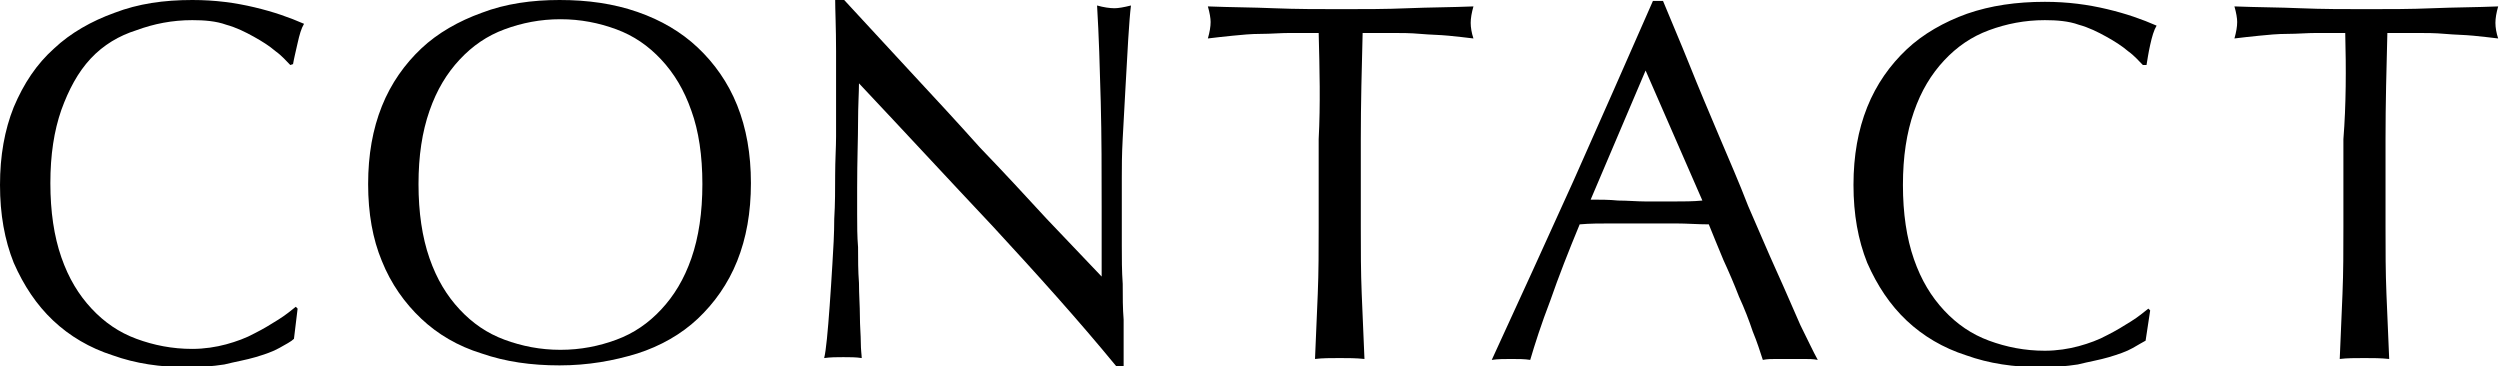
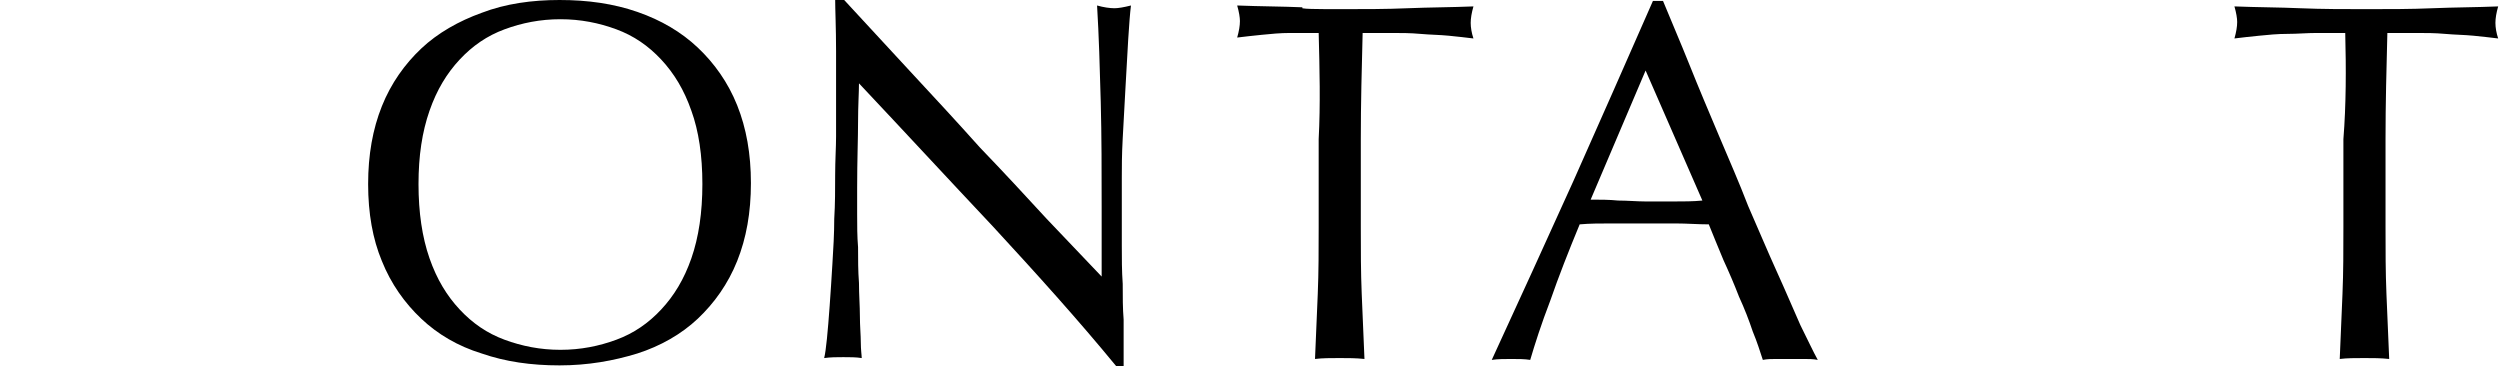
<svg xmlns="http://www.w3.org/2000/svg" version="1.1" id="レイヤー_1" x="0px" y="0px" width="273px" height="40px" viewBox="0 0 273 40" style="enable-background:new 0 0 273 40;" xml:space="preserve">
  <g>
-     <path d="M30.5,38c-0.7,0.4-1.6,0.7-2.6,1c-1,0.3-2.2,0.5-3.4,0.8c-1.3,0.2-2.6,0.3-4,0.3c-3,0-5.7-0.4-8.2-1.3   c-2.5-0.8-4.7-2.1-6.5-3.8c-1.8-1.7-3.2-3.8-4.3-6.3c-1-2.5-1.5-5.3-1.5-8.5c0-3.2,0.5-6,1.5-8.5C2.6,9.1,4,7,5.9,5.3   c1.8-1.7,4.1-3,6.6-3.9C15.1,0.4,17.9,0,21,0c2.5,0,4.7,0.3,6.8,0.8s3.8,1.1,5.4,1.8c-0.3,0.5-0.5,1.2-0.7,2.1   C32.3,5.6,32.1,6.4,32,7l-0.3,0.1c-0.4-0.4-0.9-1-1.6-1.5c-0.7-0.6-1.5-1.1-2.4-1.6c-0.9-0.5-1.9-1-3-1.3c-1.1-0.4-2.4-0.5-3.7-0.5   c-2.2,0-4.2,0.4-6.1,1.1C13,3.9,11.3,4.9,9.9,6.4C8.5,7.9,7.5,9.8,6.7,12c-0.8,2.3-1.2,4.9-1.2,8c0,3.1,0.4,5.8,1.2,8.1   c0.8,2.3,1.9,4.1,3.3,5.6c1.4,1.5,3,2.6,4.9,3.3c1.9,0.7,3.9,1.1,6.1,1.1c1.3,0,2.6-0.2,3.7-0.5c1.1-0.3,2.2-0.7,3.1-1.2   c1-0.5,1.8-1,2.6-1.5c0.8-0.5,1.4-1,1.9-1.4l0.2,0.2L32.1,37C31.8,37.3,31.2,37.6,30.5,38z" />
    <path d="M40.2,20.1c0-3.2,0.5-6,1.5-8.5c1-2.5,2.5-4.6,4.3-6.3c1.8-1.7,4.1-3,6.6-3.9C55.2,0.4,58.1,0,61.1,0   c3.1,0,5.9,0.4,8.5,1.3c2.6,0.9,4.8,2.2,6.6,3.9c1.8,1.7,3.3,3.8,4.3,6.3c1,2.5,1.5,5.3,1.5,8.5c0,3.2-0.5,6-1.5,8.5   c-1,2.5-2.5,4.6-4.3,6.3c-1.8,1.7-4.1,3-6.6,3.8c-2.6,0.8-5.4,1.3-8.5,1.3c-3.1,0-5.9-0.4-8.5-1.3c-2.6-0.8-4.8-2.1-6.6-3.8   c-1.8-1.7-3.3-3.8-4.3-6.3C40.7,26.1,40.2,23.3,40.2,20.1z M76.7,20.1c0-3.1-0.4-5.8-1.2-8c-0.8-2.3-1.9-4.1-3.3-5.6   c-1.4-1.5-3-2.6-4.9-3.3c-1.9-0.7-3.9-1.1-6.1-1.1c-2.2,0-4.2,0.4-6.1,1.1c-1.9,0.7-3.5,1.8-4.9,3.3c-1.4,1.5-2.5,3.3-3.3,5.6   c-0.8,2.3-1.2,4.9-1.2,8c0,3.1,0.4,5.8,1.2,8.1c0.8,2.3,1.9,4.1,3.3,5.6c1.4,1.5,3,2.6,4.9,3.3c1.9,0.7,3.9,1.1,6.1,1.1   c2.2,0,4.2-0.4,6.1-1.1c1.9-0.7,3.5-1.8,4.9-3.3c1.4-1.5,2.5-3.3,3.3-5.6C76.3,25.9,76.7,23.2,76.7,20.1z" />
    <path d="M108.4,24.7c-4.9-5.2-9.7-10.4-14.6-15.6c0,1-0.1,2.4-0.1,4.2c0,1.8-0.1,4.2-0.1,7.2c0,0.8,0,1.8,0,2.9   c0,1.2,0,2.4,0.1,3.6c0,1.3,0,2.6,0.1,3.9c0,1.3,0.1,2.5,0.1,3.6c0,1.1,0.1,2.1,0.1,2.9c0,0.8,0.1,1.4,0.1,1.7   c-0.6-0.1-1.3-0.1-2-0.1c-0.7,0-1.4,0-2.1,0.1c0.1-0.4,0.2-1.1,0.3-2.1c0.1-1,0.2-2.2,0.3-3.6c0.1-1.4,0.2-2.9,0.3-4.6   c0.1-1.6,0.2-3.3,0.2-4.9c0.1-1.6,0.1-3.3,0.1-4.8c0-1.6,0.1-3,0.1-4.2c0-3.6,0-6.7,0-9.3c0-2.6-0.1-4.5-0.1-5.8H92   c2.3,2.5,4.7,5.1,7.3,7.9c2.6,2.8,5.2,5.6,7.7,8.4c2.6,2.7,5,5.3,7.3,7.8c2.3,2.4,4.3,4.5,6,6.3v-7.6c0-3.9,0-7.7-0.1-11.5   c-0.1-3.7-0.2-7.2-0.4-10.5c0.7,0.2,1.4,0.3,1.9,0.3c0.4,0,1-0.1,1.8-0.3c-0.1,0.8-0.2,2.1-0.3,3.7c-0.1,1.6-0.2,3.4-0.3,5.3   s-0.2,3.7-0.3,5.5c-0.1,1.8-0.1,3.2-0.1,4.3c0,0.9,0,2.1,0,3.4c0,1.3,0,2.6,0,4s0,2.8,0.1,4.2c0,1.4,0,2.7,0.1,3.9   c0,1.2,0,2.3,0,3.2c0,0.8,0,1.4,0,1.9h-0.8C117.8,35,113.2,29.9,108.4,24.7z" />
-     <path d="M144,3.6c-1,0-2,0-3.1,0c-1.1,0-2.1,0.1-3.2,0.1s-2.1,0.1-3.1,0.2c-1,0.1-1.9,0.2-2.7,0.3c0.2-0.7,0.3-1.3,0.3-1.8   c0-0.4-0.1-1-0.3-1.7c2.5,0.1,4.9,0.1,7.2,0.2C141.6,1,144,1,146.5,1c2.5,0,4.9,0,7.2-0.1c2.4-0.1,4.8-0.1,7.2-0.2   c-0.2,0.7-0.3,1.3-0.3,1.8c0,0.5,0.1,1.1,0.3,1.7c-0.8-0.1-1.7-0.2-2.7-0.3c-1-0.1-2-0.1-3.1-0.2c-1.1-0.1-2.1-0.1-3.2-0.1   c-1.1,0-2.1,0-3.1,0c-0.1,3.9-0.2,7.7-0.2,11.6v9.6c0,2.5,0,4.9,0.1,7.3c0.1,2.4,0.2,4.7,0.3,7.1c-0.9-0.1-1.8-0.1-2.7-0.1   c-1,0-1.9,0-2.7,0.1c0.1-2.3,0.2-4.7,0.3-7.1c0.1-2.4,0.1-4.8,0.1-7.3v-9.6C144.2,11.4,144.1,7.5,144,3.6z" />
+     <path d="M144,3.6c-1,0-2,0-3.1,0s-2.1,0.1-3.1,0.2c-1,0.1-1.9,0.2-2.7,0.3c0.2-0.7,0.3-1.3,0.3-1.8   c0-0.4-0.1-1-0.3-1.7c2.5,0.1,4.9,0.1,7.2,0.2C141.6,1,144,1,146.5,1c2.5,0,4.9,0,7.2-0.1c2.4-0.1,4.8-0.1,7.2-0.2   c-0.2,0.7-0.3,1.3-0.3,1.8c0,0.5,0.1,1.1,0.3,1.7c-0.8-0.1-1.7-0.2-2.7-0.3c-1-0.1-2-0.1-3.1-0.2c-1.1-0.1-2.1-0.1-3.2-0.1   c-1.1,0-2.1,0-3.1,0c-0.1,3.9-0.2,7.7-0.2,11.6v9.6c0,2.5,0,4.9,0.1,7.3c0.1,2.4,0.2,4.7,0.3,7.1c-0.9-0.1-1.8-0.1-2.7-0.1   c-1,0-1.9,0-2.7,0.1c0.1-2.3,0.2-4.7,0.3-7.1c0.1-2.4,0.1-4.8,0.1-7.3v-9.6C144.2,11.4,144.1,7.5,144,3.6z" />
    <path d="M198.5,39.3c-0.5-0.1-1-0.1-1.5-0.1c-0.5,0-1,0-1.5,0c-0.5,0-1,0-1.5,0c-0.5,0-1,0-1.5,0.1c-0.3-0.9-0.6-1.9-1.1-3.1   c-0.4-1.2-0.9-2.5-1.5-3.8c-0.5-1.3-1.1-2.7-1.7-4c-0.6-1.4-1.1-2.7-1.6-3.9c-1.2,0-2.4-0.1-3.6-0.1c-1.2,0-2.5,0-3.7,0   c-1.2,0-2.3,0-3.4,0c-1.1,0-2.3,0-3.4,0.1c-1.2,2.9-2.3,5.7-3.2,8.3c-1,2.6-1.7,4.8-2.2,6.5c-0.6-0.1-1.3-0.1-2.1-0.1   c-0.7,0-1.4,0-2.1,0.1c3-6.5,6-13.1,8.9-19.5c2.9-6.5,5.8-13.1,8.7-19.7h1.1c0.9,2.2,1.9,4.5,2.9,7c1,2.5,2.1,5.1,3.2,7.7   c1.1,2.6,2.2,5.1,3.2,7.7c1.1,2.5,2.1,4.9,3.1,7.1c1,2.2,1.8,4.1,2.6,5.9C197.4,37.1,198,38.4,198.5,39.3z M173.7,21.8   c1,0,2,0,3,0.1c1,0,2.1,0.1,3,0.1c1,0,2.1,0,3.1,0c1,0,2.1,0,3.1-0.1l-6.2-14.2L173.7,21.8z" />
-     <path d="M232.9,38c-0.7,0.4-1.6,0.7-2.6,1c-1,0.3-2.2,0.5-3.4,0.8c-1.3,0.2-2.6,0.3-4,0.3c-3,0-5.7-0.4-8.2-1.3   c-2.5-0.8-4.7-2.1-6.5-3.8c-1.8-1.7-3.2-3.8-4.3-6.3c-1-2.5-1.5-5.3-1.5-8.5c0-3.2,0.5-6,1.5-8.5c1-2.5,2.5-4.6,4.3-6.3   c1.8-1.7,4.1-3,6.6-3.9c2.6-0.9,5.4-1.3,8.5-1.3c2.5,0,4.7,0.3,6.8,0.8s3.8,1.1,5.4,1.8c-0.3,0.5-0.5,1.2-0.7,2.1   c-0.2,0.9-0.3,1.6-0.4,2.2L234,7.1c-0.4-0.4-0.9-1-1.6-1.5c-0.7-0.6-1.5-1.1-2.4-1.6c-0.9-0.5-1.9-1-3-1.3   c-1.1-0.4-2.4-0.5-3.7-0.5c-2.2,0-4.2,0.4-6.1,1.1c-1.9,0.7-3.5,1.8-4.9,3.3c-1.4,1.5-2.5,3.3-3.3,5.6c-0.8,2.3-1.2,4.9-1.2,8   c0,3.1,0.4,5.8,1.2,8.1c0.8,2.3,1.9,4.1,3.3,5.6c1.4,1.5,3,2.6,4.9,3.3c1.9,0.7,3.9,1.1,6.1,1.1c1.3,0,2.6-0.2,3.7-0.5   c1.1-0.3,2.2-0.7,3.1-1.2c1-0.5,1.8-1,2.6-1.5c0.8-0.5,1.4-1,1.9-1.4l0.2,0.2l-0.5,3.3C234.1,37.3,233.6,37.6,232.9,38z" />
    <path d="M256.1,3.6c-1,0-2,0-3.1,0c-1.1,0-2.1,0.1-3.2,0.1s-2.1,0.1-3.1,0.2c-1,0.1-1.9,0.2-2.7,0.3c0.2-0.7,0.3-1.3,0.3-1.8   c0-0.4-0.1-1-0.3-1.7c2.5,0.1,4.9,0.1,7.2,0.2c2.4,0.1,4.8,0.1,7.2,0.1c2.5,0,4.9,0,7.2-0.1c2.4-0.1,4.8-0.1,7.2-0.2   c-0.2,0.7-0.3,1.3-0.3,1.8c0,0.5,0.1,1.1,0.3,1.7c-0.8-0.1-1.7-0.2-2.7-0.3c-1-0.1-2-0.1-3.1-0.2c-1.1-0.1-2.1-0.1-3.2-0.1   c-1.1,0-2.1,0-3.1,0c-0.1,3.9-0.2,7.7-0.2,11.6v9.6c0,2.5,0,4.9,0.1,7.3c0.1,2.4,0.2,4.7,0.3,7.1c-0.9-0.1-1.8-0.1-2.7-0.1   c-1,0-1.9,0-2.7,0.1c0.1-2.3,0.2-4.7,0.3-7.1c0.1-2.4,0.1-4.8,0.1-7.3v-9.6C256.2,11.4,256.2,7.5,256.1,3.6z" />
  </g>
</svg>